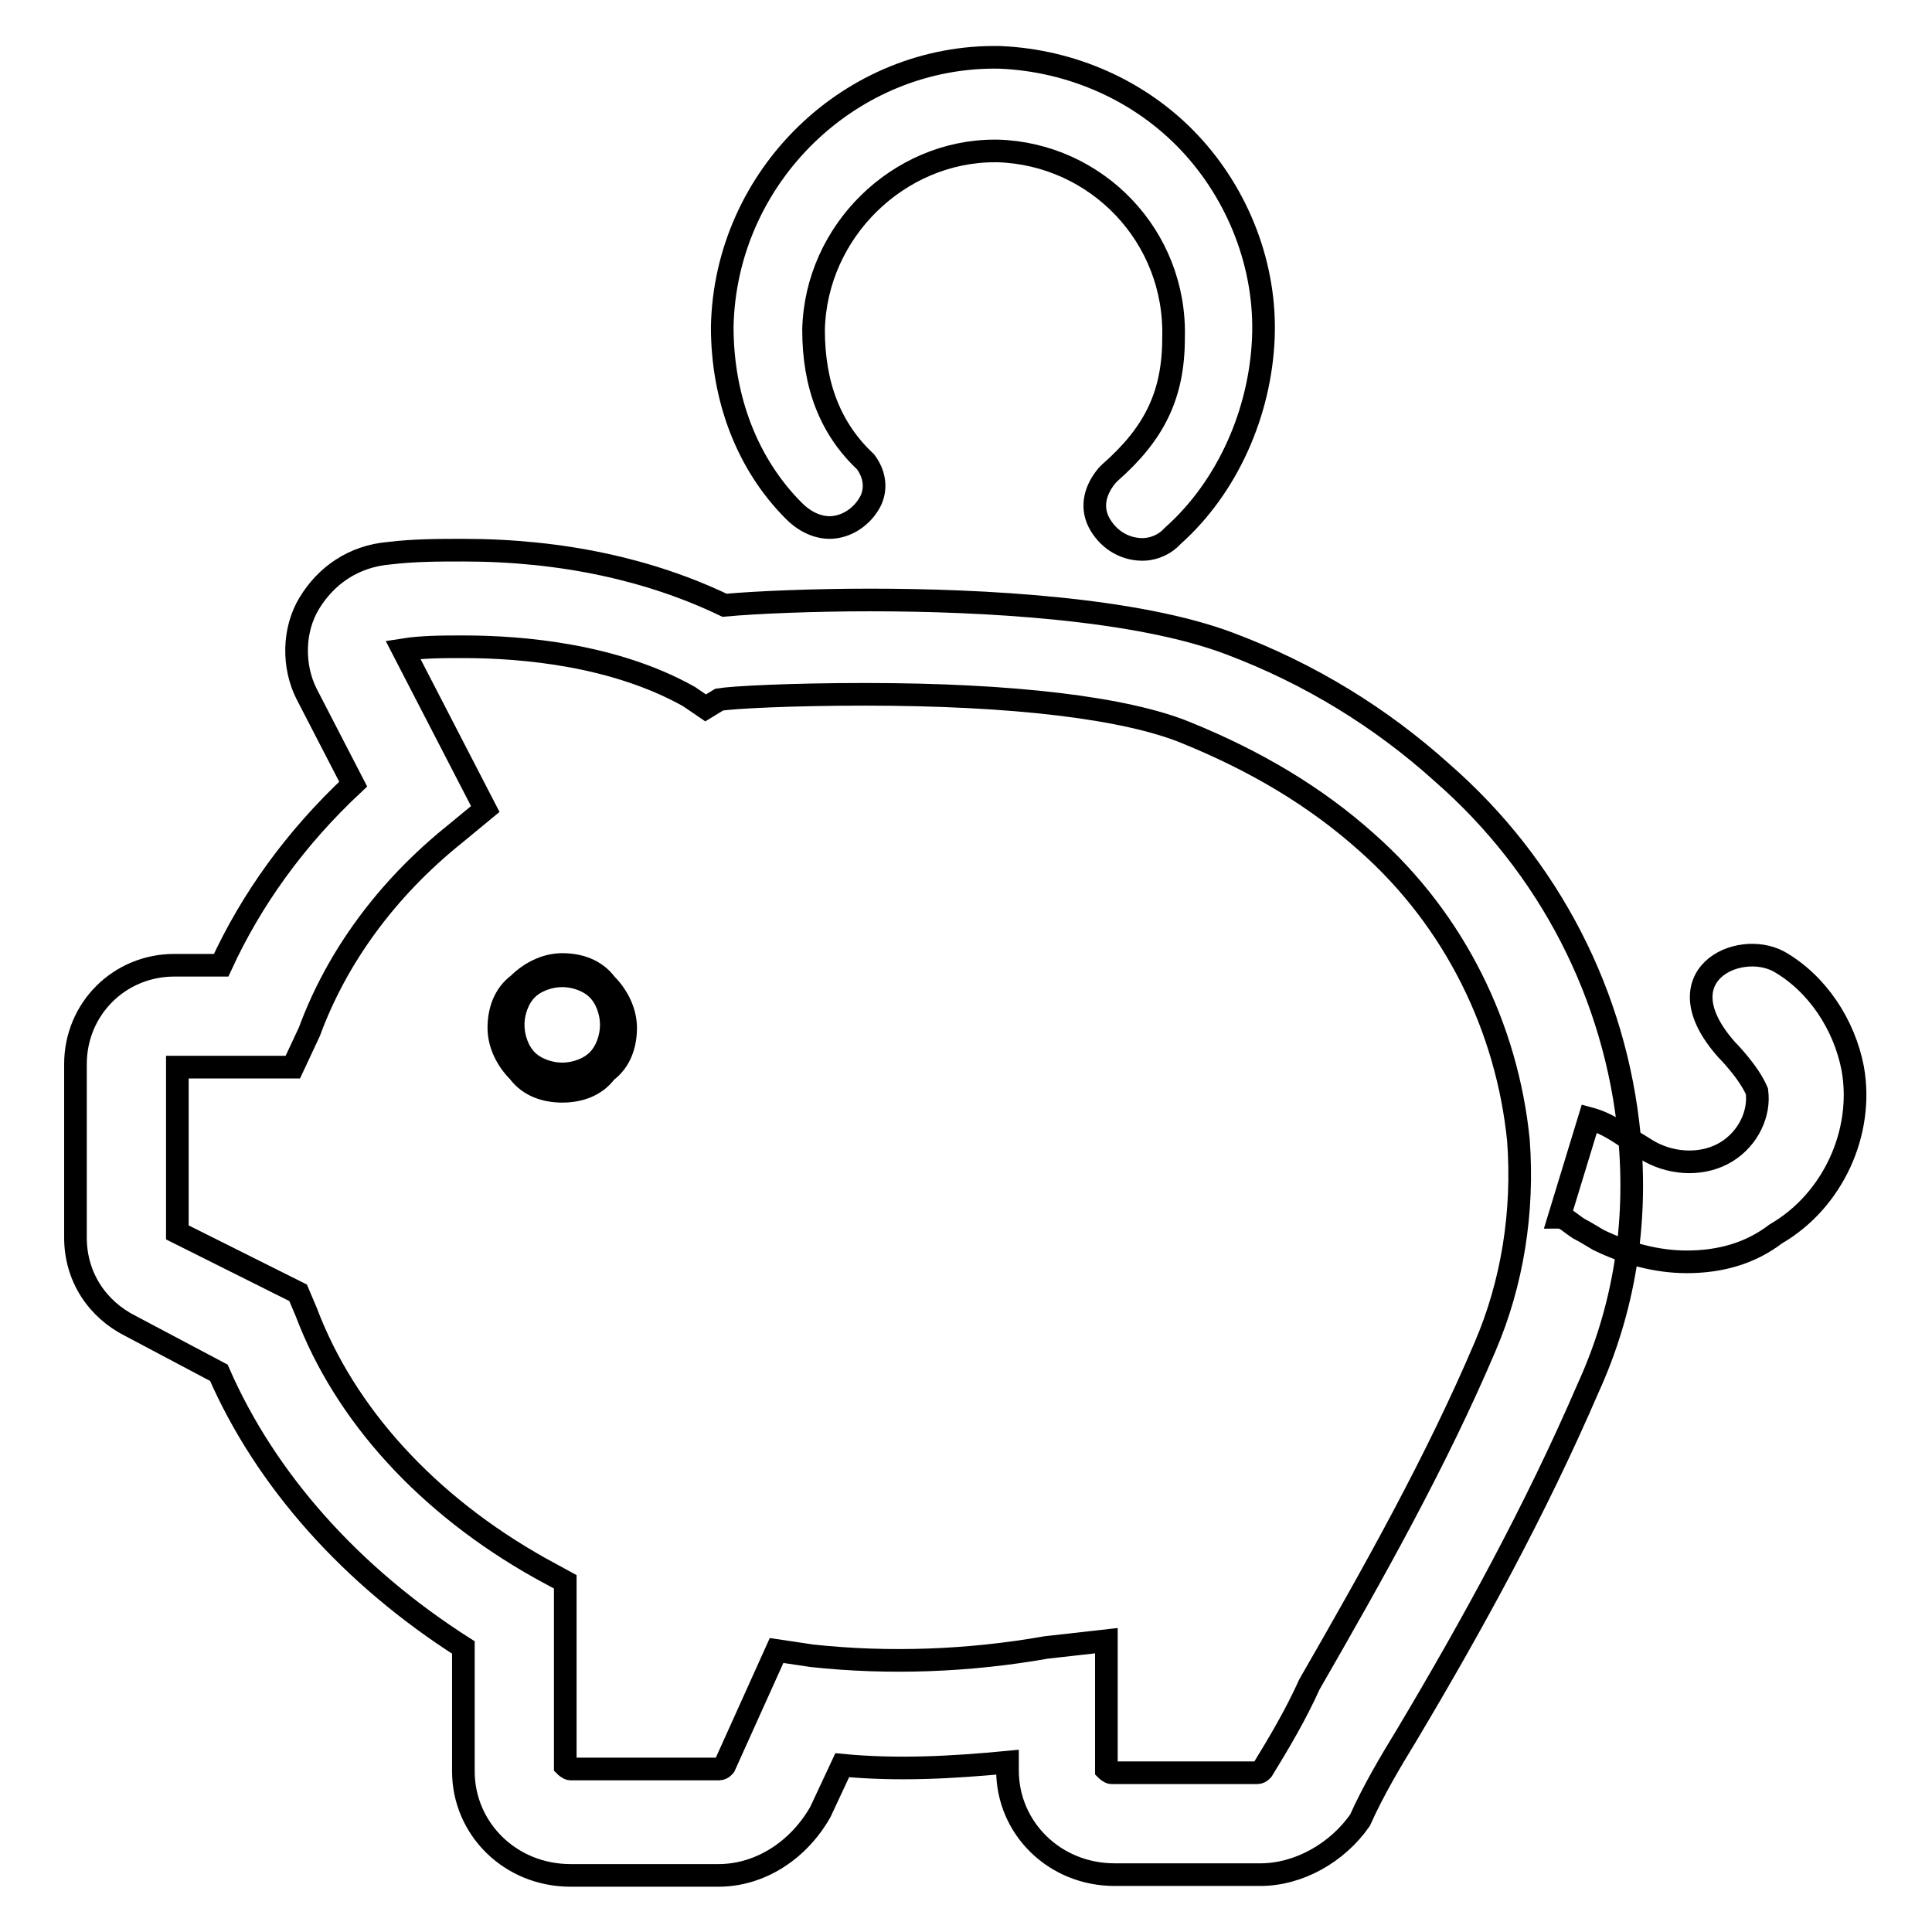
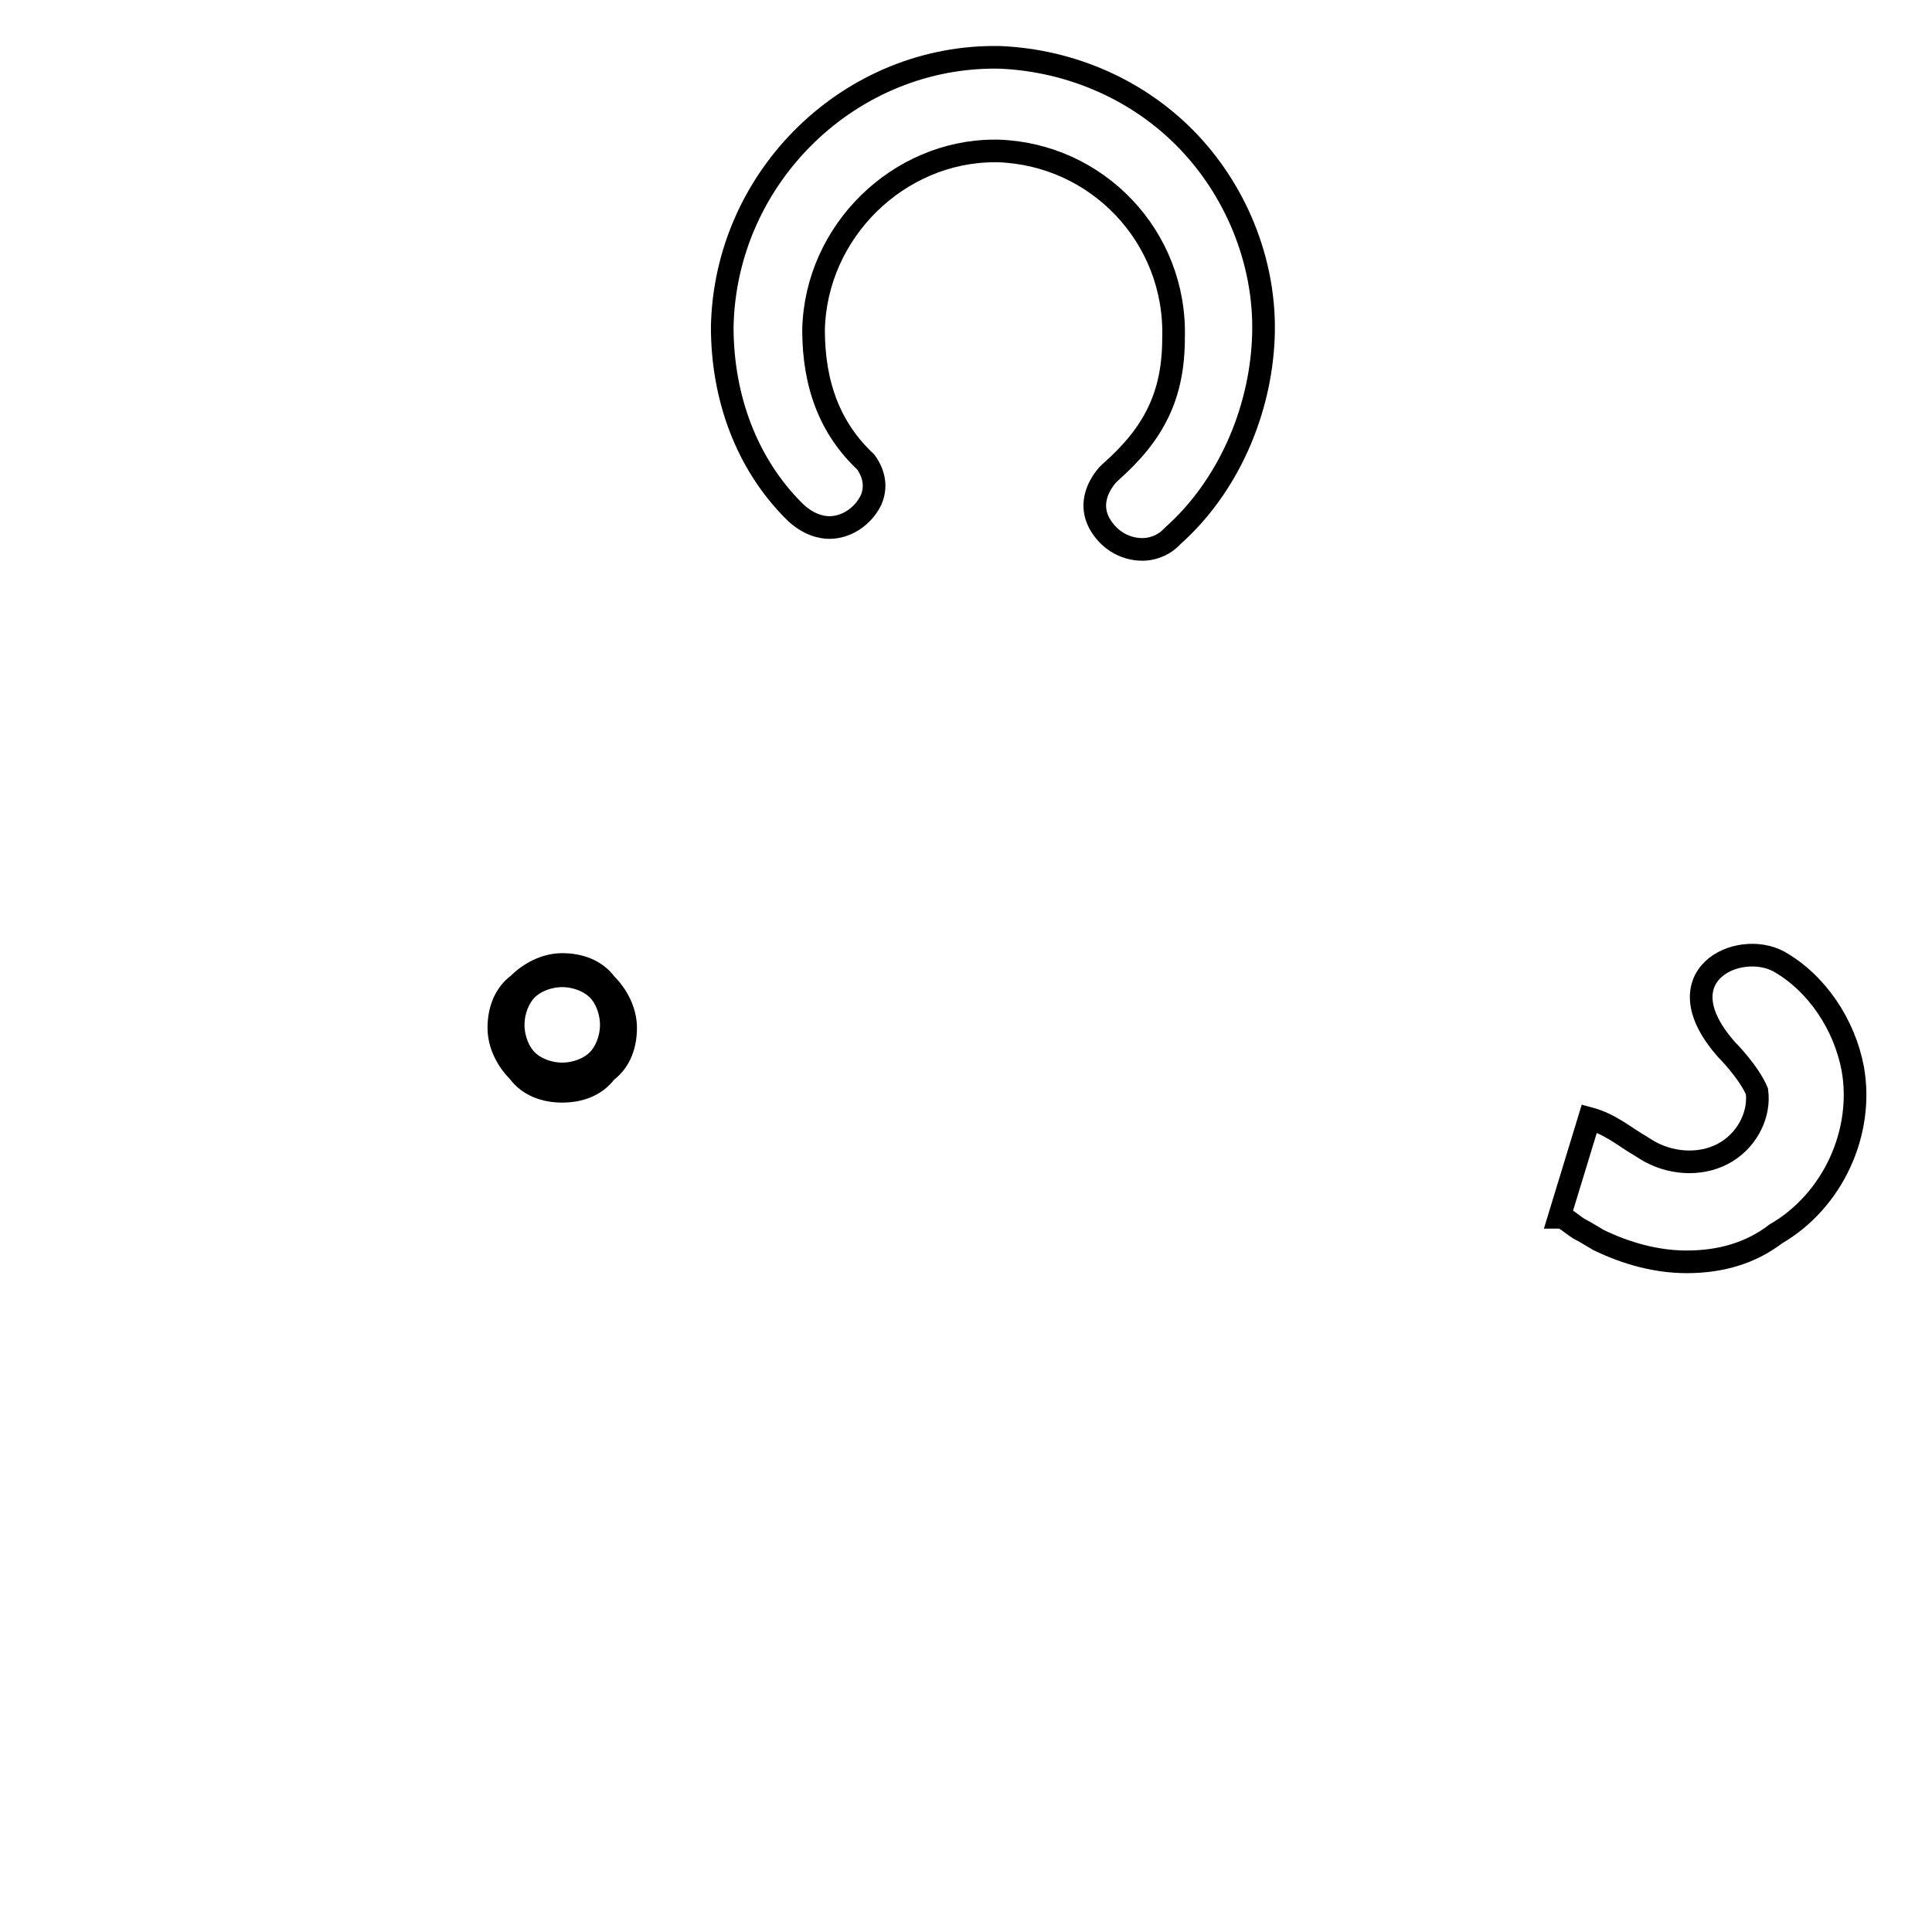
<svg xmlns="http://www.w3.org/2000/svg" version="1.1" x="0px" y="0px" viewBox="0 0 256 256" enable-background="new 0 0 256 256" xml:space="preserve">
  <g>
    <g>
      <path stroke-width="3" fill-opacity="0" stroke="#000000" d="M151.4,72.8c-2.6,0-4.7-1.5-5.8-3.6c-1.1-2.2-0.4-4.4,1.1-6.2l0.4-0.4c5.8-5.1,8.4-10.2,8.4-17.8c0.4-13.5-10.2-24.4-23.3-24.8h-0.4c-12.7,0-23.7,10.6-24,23.7c0,7.3,2.2,13.1,6.9,17.5l0,0c1.1,1.5,1.5,3.3,0.7,5.1c-1.1,2.2-3.3,3.6-5.5,3.6l0,0c-1.1,0-2.9-0.4-4.7-2.2c-6.2-6.2-9.5-14.9-9.5-24.4c0.4-20,17.1-36.1,36.8-35.7c9.5,0.4,18.6,4.4,25.1,11.3c6.5,6.9,10.2,16.4,9.8,25.9c-0.4,9.8-4.7,19.7-12,26.2l-0.4,0.4C153.9,72.4,152.5,72.8,151.4,72.8z" />
-       <path stroke-width="3" fill-opacity="0" stroke="#000000" d="M167,248.4h-19.3c-8,0-14.2-6.2-14.2-13.8v-1.1c-7.3,0.7-14.6,1.1-21.9,0.4l-2.9,6.2c-2.9,5.1-8,8.4-13.5,8.4H75.6c-8,0-14.2-6.2-14.2-13.8v-16.4c-14.9-9.5-26.2-22.2-32.4-36.4l-11.7-6.2c-4.4-2.2-7.3-6.5-7.3-11.7v-23c0-7.3,5.8-13.1,13.1-13.1h6.2c4-8.7,9.8-16.8,17.5-24l-6.2-12c-1.8-3.6-1.8-8.4,0.4-12c2.2-3.6,5.8-6.2,10.6-6.6c3.3-0.4,6.6-0.4,9.8-0.4c13.1,0,24.8,2.6,34.6,7.3c4.4-0.4,12-0.7,19.3-0.7c14.9,0,35.3,1.1,47.7,5.8c10.6,4,20,9.8,28.1,17.1c14.2,12.4,23,29.5,24.8,48.1c1.1,11.7-0.7,23-5.5,33.5c-6.9,16-15.3,31.3-24,45.9c-2.2,3.6-4.4,7.3-6.2,11.3C177.2,245.5,172.1,248.4,167,248.4z M146.6,217.4v17.1c0,0,0.4,0.4,0.7,0.4h19.3c0.4,0,0.7-0.4,0.7-0.4c2.2-3.6,4.4-7.3,6.2-11.3c8.4-14.6,16.8-29.5,23.3-44.8c3.6-8.4,5.1-17.8,4.4-27.3c-1.5-14.9-8.4-29.1-20-39.4c-6.9-6.2-14.9-10.9-24-14.6c-8-3.3-23-5.1-42.6-5.1c-9.8,0-17.5,0.4-19.3,0.7l-1.8,1.1l-2.2-1.5c-9.8-5.5-21.9-6.6-29.9-6.6c-2.6,0-5.5,0-8,0.4l10.9,21.1l-4,3.3c-9.1,7.3-15.7,16.4-19.3,26.2l-2.2,4.7H23.5v21.9l16,8l1.1,2.6c5.1,13.5,16,25.5,31,33.9l3.3,1.8v24.4c0,0,0.4,0.4,0.7,0.4h19.7c0.4,0,0.7-0.4,0.7-0.4l6.9-15.3l4.7,0.7c10.2,1.1,20.8,0.7,31-1.1L146.6,217.4z" />
      <path stroke-width="3" fill-opacity="0" stroke="#000000" d="M66.8,136.2c0-1.8,0.7-4,2.2-5.5c1.5-1.5,3.3-2.2,5.5-2.2c1.8,0,4,0.7,5.5,2.2c1.5,1.5,2.2,3.3,2.2,5.5c0,1.8-0.7,4-2.2,5.5s-3.3,2.2-5.5,2.2c-1.8,0-4-0.7-5.5-2.2C67.6,140.2,66.8,138,66.8,136.2L66.8,136.2z" />
      <path stroke-width="3" fill-opacity="0" stroke="#000000" d="M74.5,144.6c-2.2,0-4.4-0.7-5.8-2.6c-1.5-1.5-2.6-3.6-2.6-5.8c0-2.2,0.7-4.4,2.6-5.8c1.5-1.5,3.6-2.6,5.8-2.6c2.2,0,4.4,0.7,5.8,2.6c1.5,1.5,2.6,3.6,2.6,5.8c0,2.2-0.7,4.4-2.6,5.8C78.9,143.9,76.7,144.6,74.5,144.6z M74.5,129.3c-1.8,0-3.6,0.7-4.7,1.8c-1.1,1.1-1.8,2.9-1.8,4.7s0.7,3.6,1.8,4.7c1.1,1.1,2.9,1.8,4.7,1.8c1.8,0,3.6-0.7,4.7-1.8c1.1-1.1,1.8-2.9,1.8-4.7s-0.7-3.6-1.8-4.7C78.1,130,76.3,129.3,74.5,129.3z" />
      <path stroke-width="3" fill-opacity="0" stroke="#000000" d="M223.5,167.2c-4,0-8-1.1-11.7-2.9c-0.7-0.4-1.8-1.1-2.6-1.5c-1.1-0.7-1.8-1.5-2.6-1.5l4-13.1c2.6,0.7,4.4,2.2,6.2,3.3c0.7,0.4,1.1,0.7,1.8,1.1c3.3,1.8,7.3,1.8,10.2,0c2.9-1.8,4.4-5.1,4-8c-1.1-2.6-4-5.5-4-5.5c-8.7-9.8,1.5-14.6,6.9-11.7c5.1,2.9,8.7,8.4,9.8,14.2c1.5,8.4-2.6,17.5-10.2,21.9C231.9,166.1,227.9,167.2,223.5,167.2z" />
    </g>
  </g>
</svg>